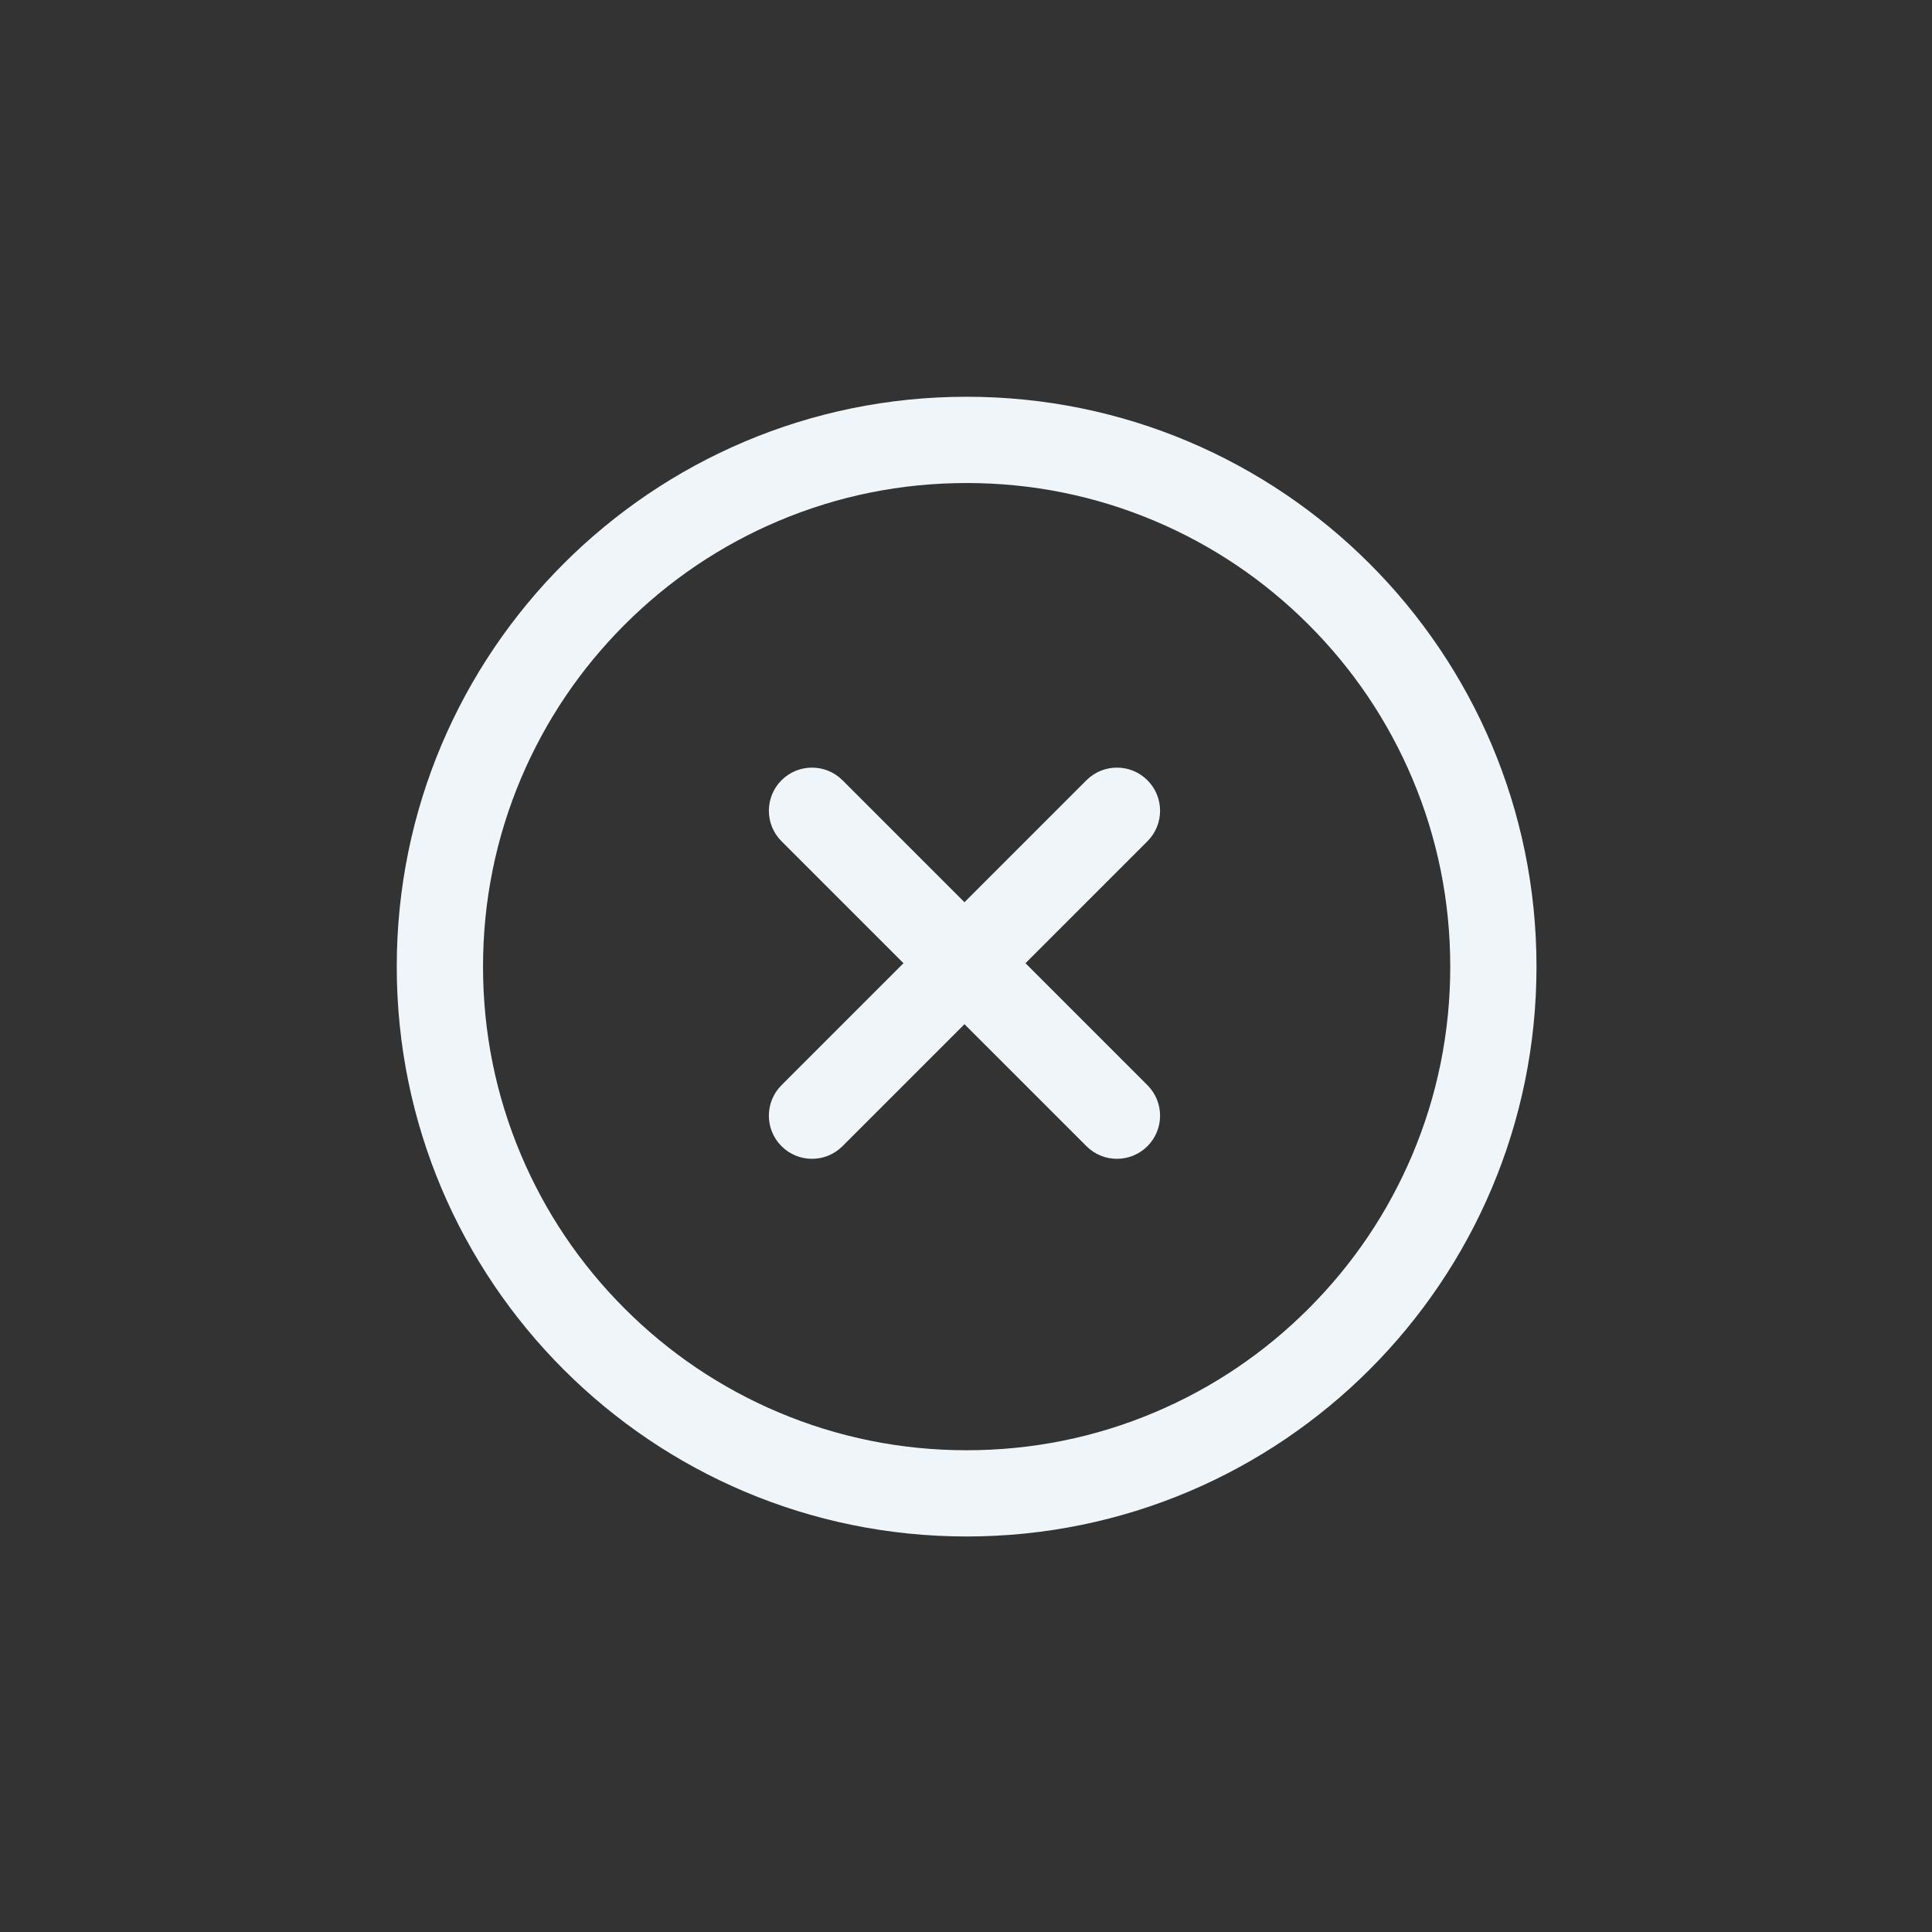
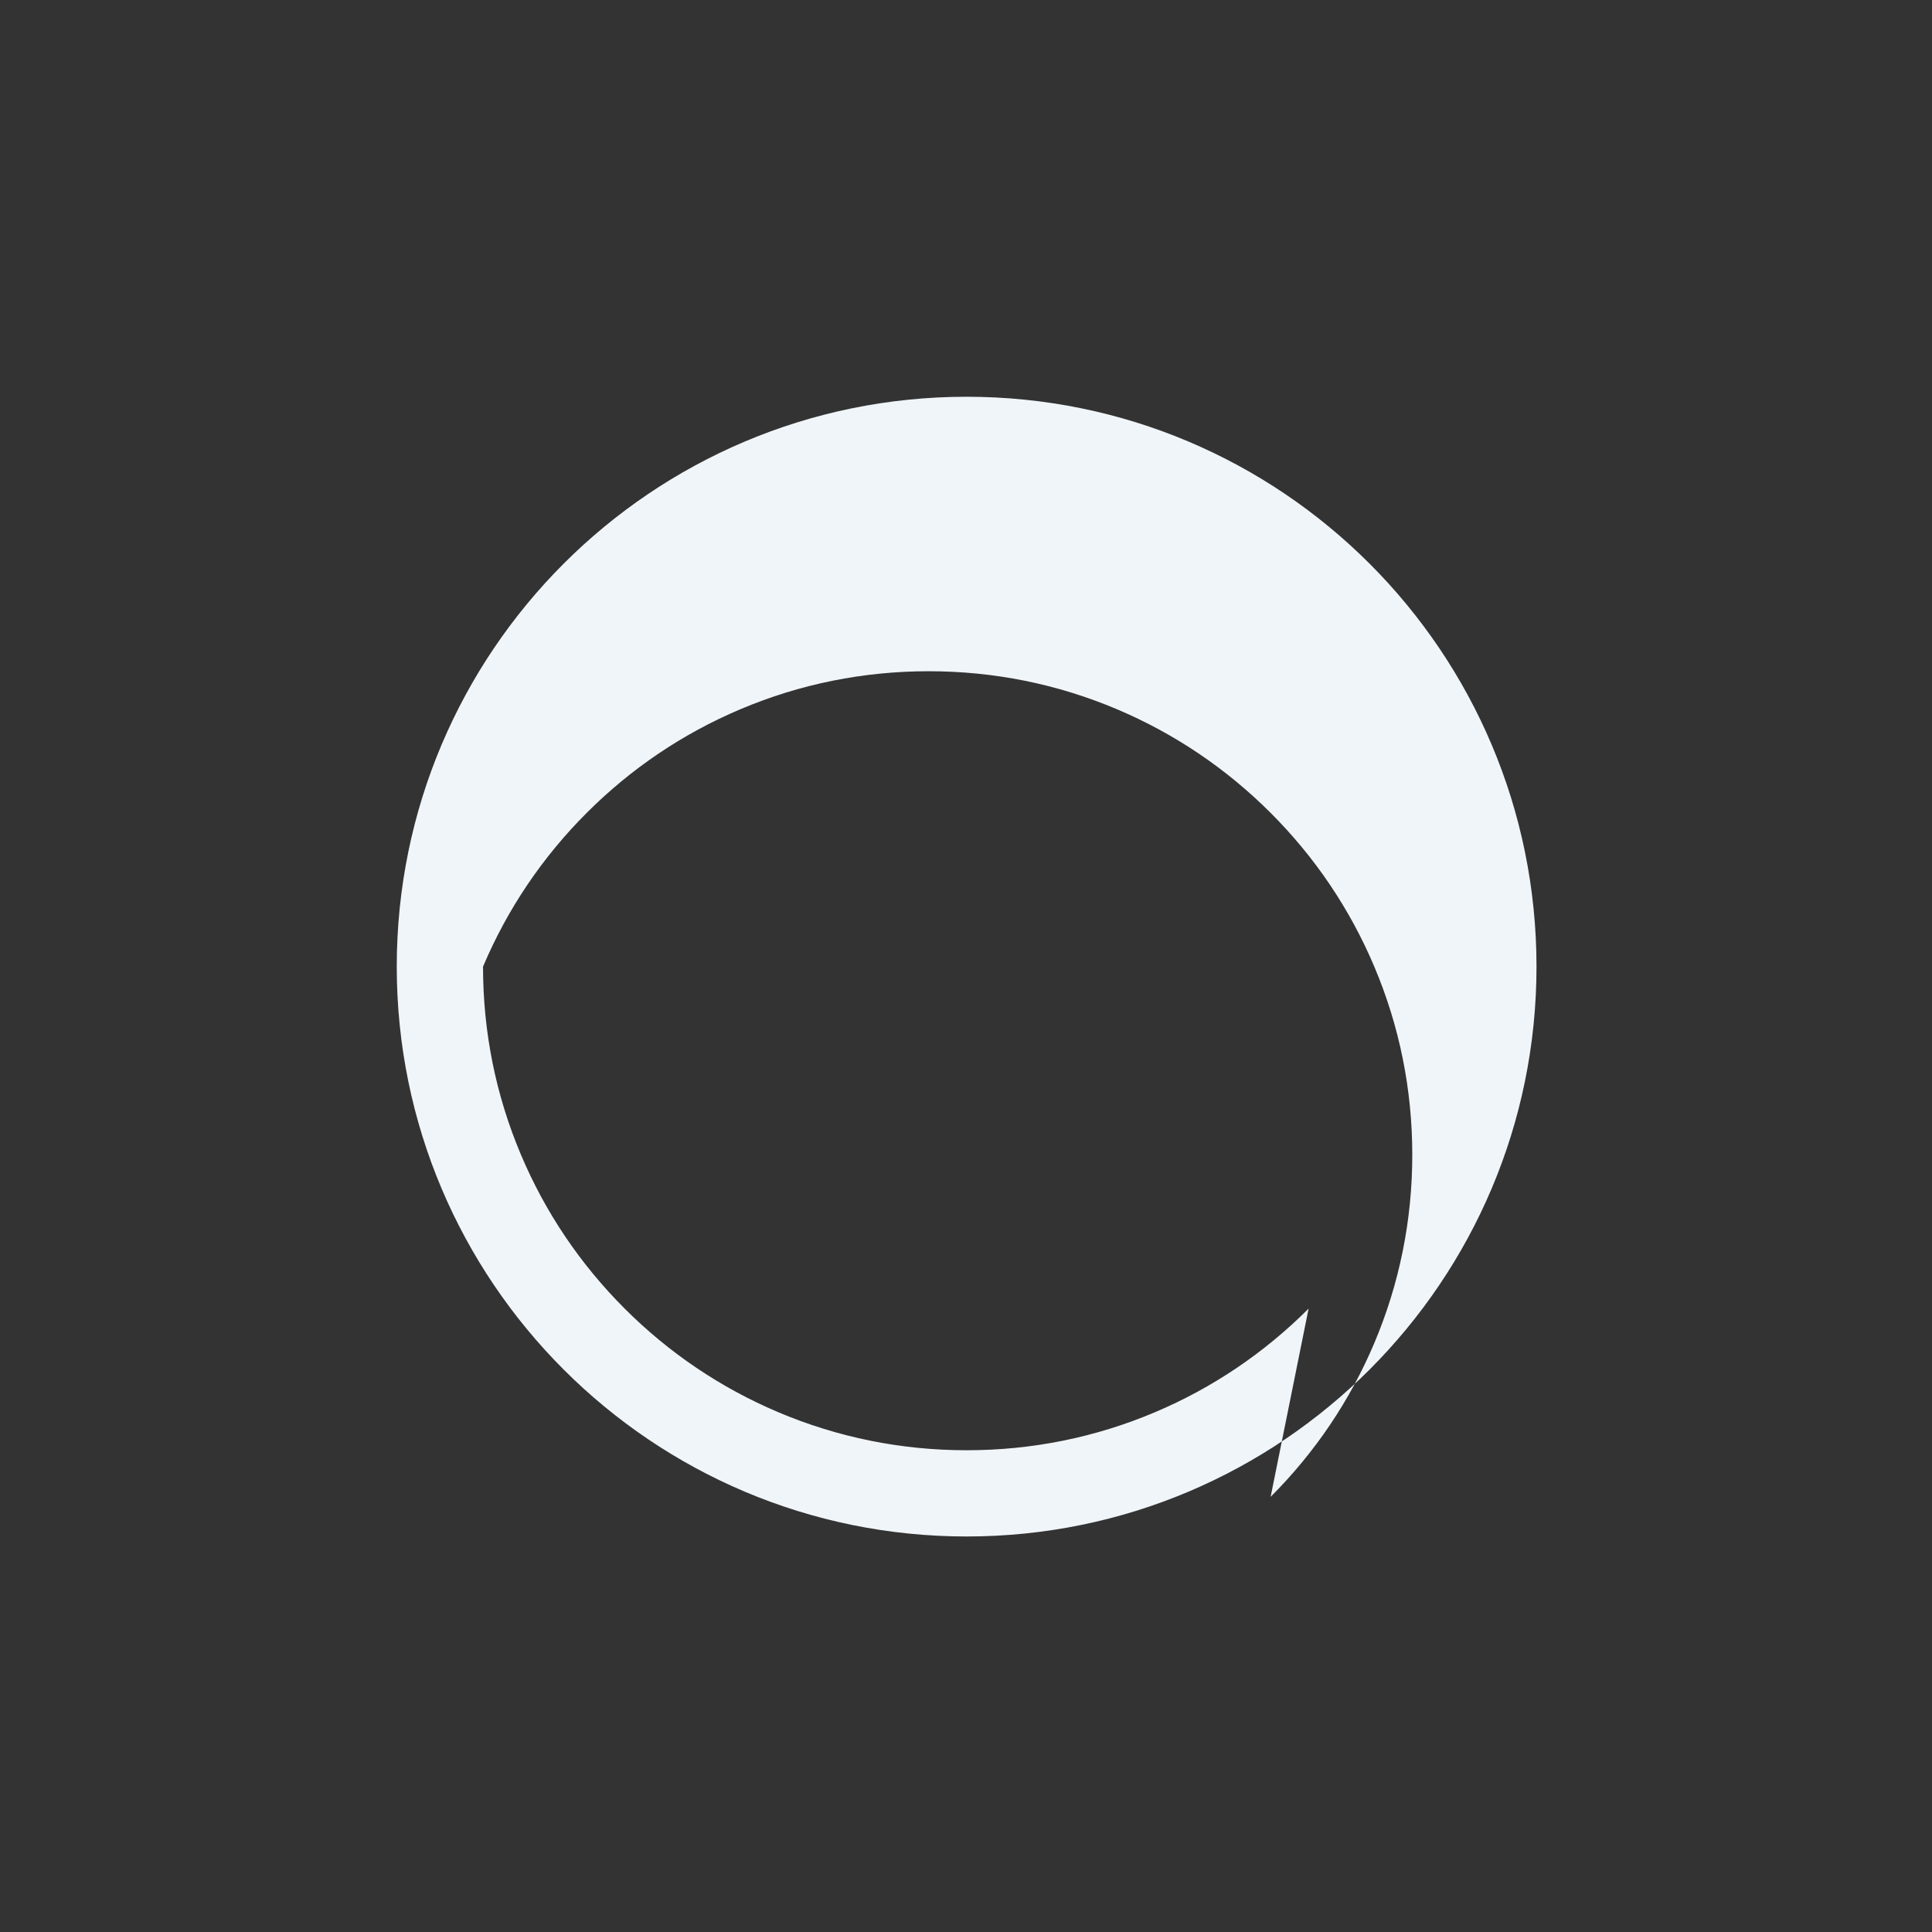
<svg xmlns="http://www.w3.org/2000/svg" id="Layer_1" data-name="Layer 1" viewBox="0 0 1008 1008">
  <rect x="0" y="0" width="1008" height="1008" fill="#333333" stroke="none" />
  <defs>
    <style>      .cls-1 {        fill: #f0f5f9;        stroke-width: 0px;      }    </style>
  </defs>
-   <path class="cls-1" d="m504.33,207c-164.21,0-297.33,133.12-297.33,297.32s133.12,297.32,297.33,297.32,297.32-133.12,297.32-297.32-133.12-297.32-297.32-297.32Zm178.42,475.75c-23.19,23.19-50.18,41.39-80.22,54.09-31.08,13.15-64.12,19.81-98.2,19.81s-67.12-6.67-98.2-19.81c-30.04-12.71-57.03-30.91-80.22-54.09-23.19-23.19-41.39-50.18-54.09-80.22-13.15-31.08-19.81-64.12-19.81-98.2s6.67-67.12,19.81-98.2c12.71-30.04,30.91-57.03,54.09-80.22,23.19-23.19,50.18-41.39,80.22-54.09,31.08-13.15,64.12-19.81,98.2-19.81s67.12,6.67,98.2,19.81c30.04,12.71,57.03,30.91,80.22,54.09,23.19,23.19,41.39,50.18,54.09,80.22,13.15,31.08,19.81,64.12,19.81,98.2s-6.67,67.12-19.81,98.2c-12.71,30.04-30.91,57.03-54.09,80.22Z" />
-   <path class="cls-1" d="m598.66,407.09c-8.79-8.79-23.03-8.79-31.82,0l-63.64,63.64-63.64-63.64c-8.79-8.79-23.03-8.79-31.82,0-8.79,8.79-8.79,23.03,0,31.82l63.64,63.64-63.64,63.64c-8.79,8.79-8.79,23.03,0,31.82,4.39,4.39,10.15,6.59,15.91,6.59s11.52-2.2,15.91-6.59l63.64-63.64,63.64,63.64c4.39,4.39,10.15,6.59,15.91,6.59s11.52-2.2,15.91-6.59c8.79-8.79,8.79-23.03,0-31.82l-63.64-63.64,63.64-63.64c8.79-8.79,8.79-23.03,0-31.82Z" />
+   <path class="cls-1" d="m504.33,207c-164.21,0-297.33,133.12-297.33,297.32s133.12,297.32,297.33,297.32,297.32-133.12,297.32-297.32-133.12-297.32-297.32-297.32Zm178.42,475.75c-23.19,23.19-50.18,41.39-80.22,54.09-31.08,13.15-64.12,19.81-98.2,19.81s-67.12-6.67-98.2-19.81c-30.04-12.71-57.03-30.91-80.22-54.09-23.19-23.19-41.39-50.18-54.09-80.22-13.15-31.08-19.81-64.12-19.81-98.2c12.71-30.04,30.91-57.03,54.09-80.22,23.19-23.19,50.18-41.39,80.22-54.09,31.08-13.15,64.12-19.81,98.2-19.81s67.12,6.67,98.2,19.81c30.04,12.71,57.03,30.91,80.22,54.09,23.19,23.19,41.39,50.18,54.09,80.22,13.15,31.08,19.81,64.12,19.81,98.2s-6.67,67.12-19.81,98.2c-12.71,30.04-30.91,57.03-54.09,80.22Z" />
</svg>